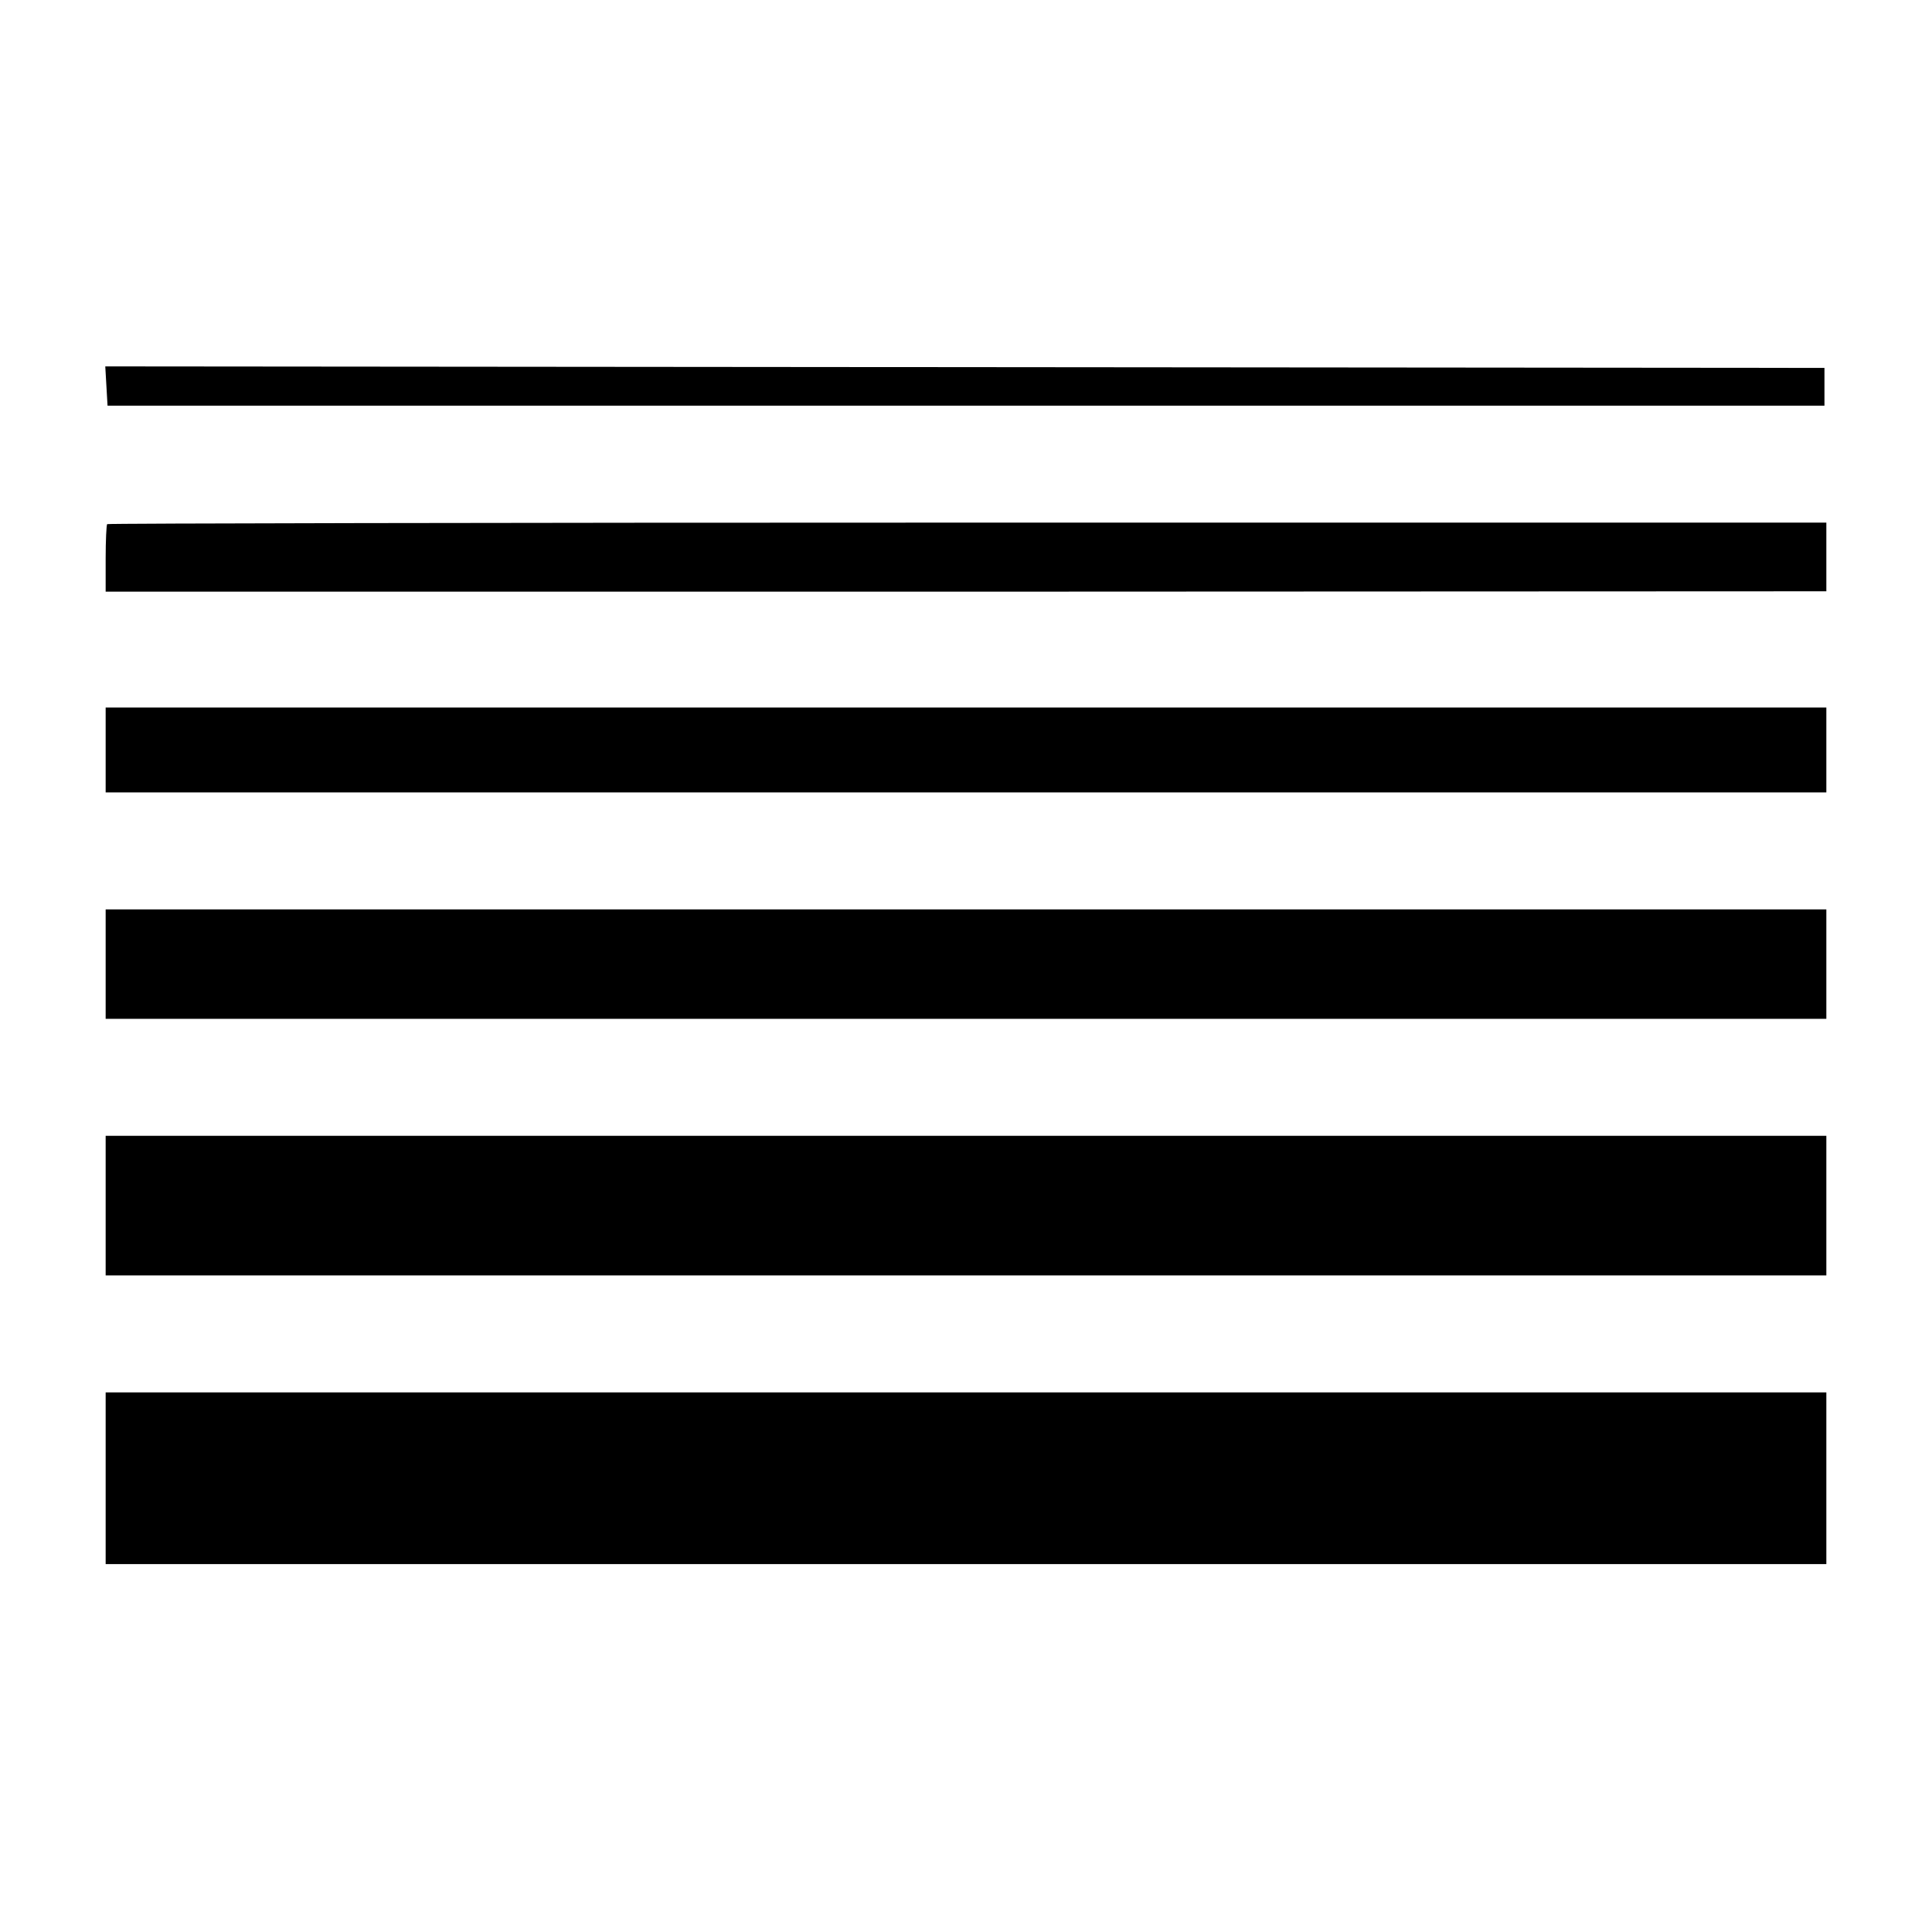
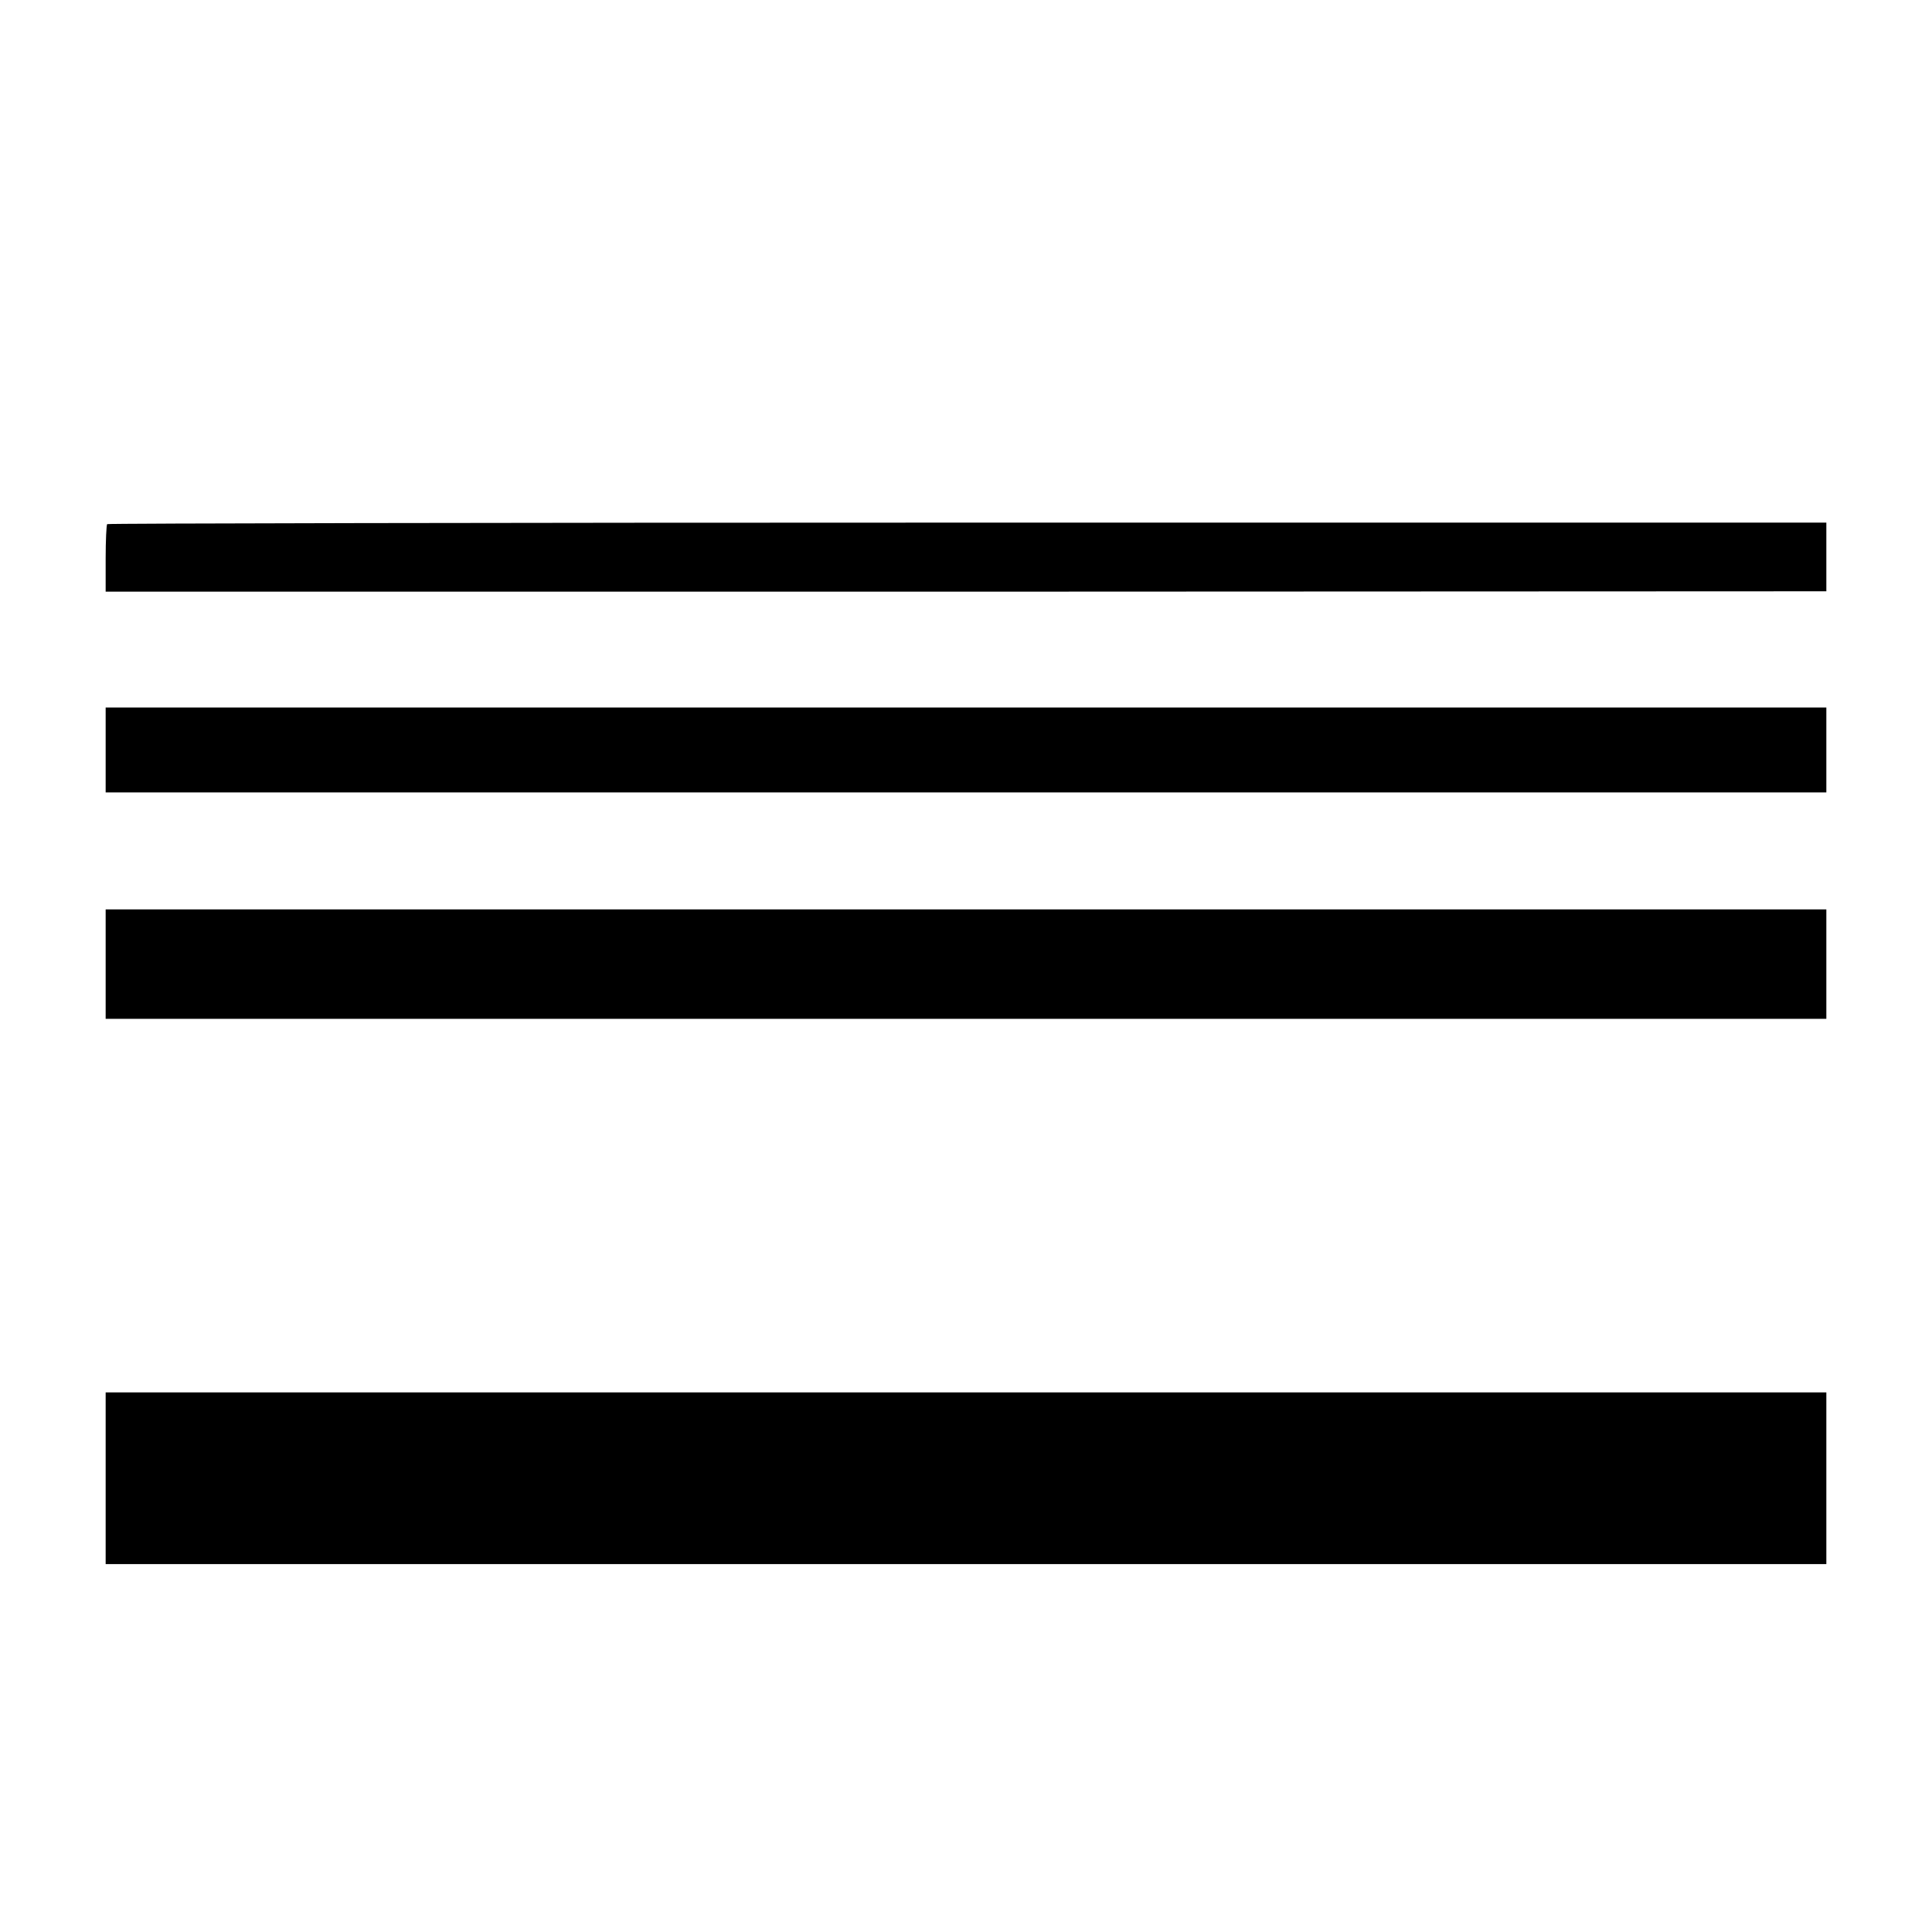
<svg xmlns="http://www.w3.org/2000/svg" version="1.0" width="512pt" height="512pt" viewBox="0 0 512 512" preserveAspectRatio="xMidYMid meet">
  <g transform="translate(0,512) scale(0.1,-0.1)" fill="#000000" stroke="none">
-     <path d="M282 4097 l3 -52 2275 0 2275 0 0 50 0 50 -2278 2 -2278 2 3 -52z" />
    <path d="M284 3731 c-2 -2 -4 -44 -4 -91 l0 -88 2280 0 2280 1 0 91 0 91 -2276 0 c-1252 0 -2278 -2 -2280 -4z" />
    <path d="M280 3133 l0 -113 2280 0 2280 0 0 113 0 112 -2280 0 -2280 0 0 -112z" />
    <path d="M280 2565 l0 -145 2280 0 2280 0 0 145 0 145 -2280 0 -2280 0 0 -145z" />
-     <path d="M280 1925 l0 -185 2280 0 2280 0 0 185 0 185 -2280 0 -2280 0 0 -185z" />
+     <path d="M280 1925 z" />
    <path d="M280 1203 l0 -228 2280 0 2280 0 0 228 0 227 -2280 0 -2280 0 0 -227z" />
  </g>
</svg>